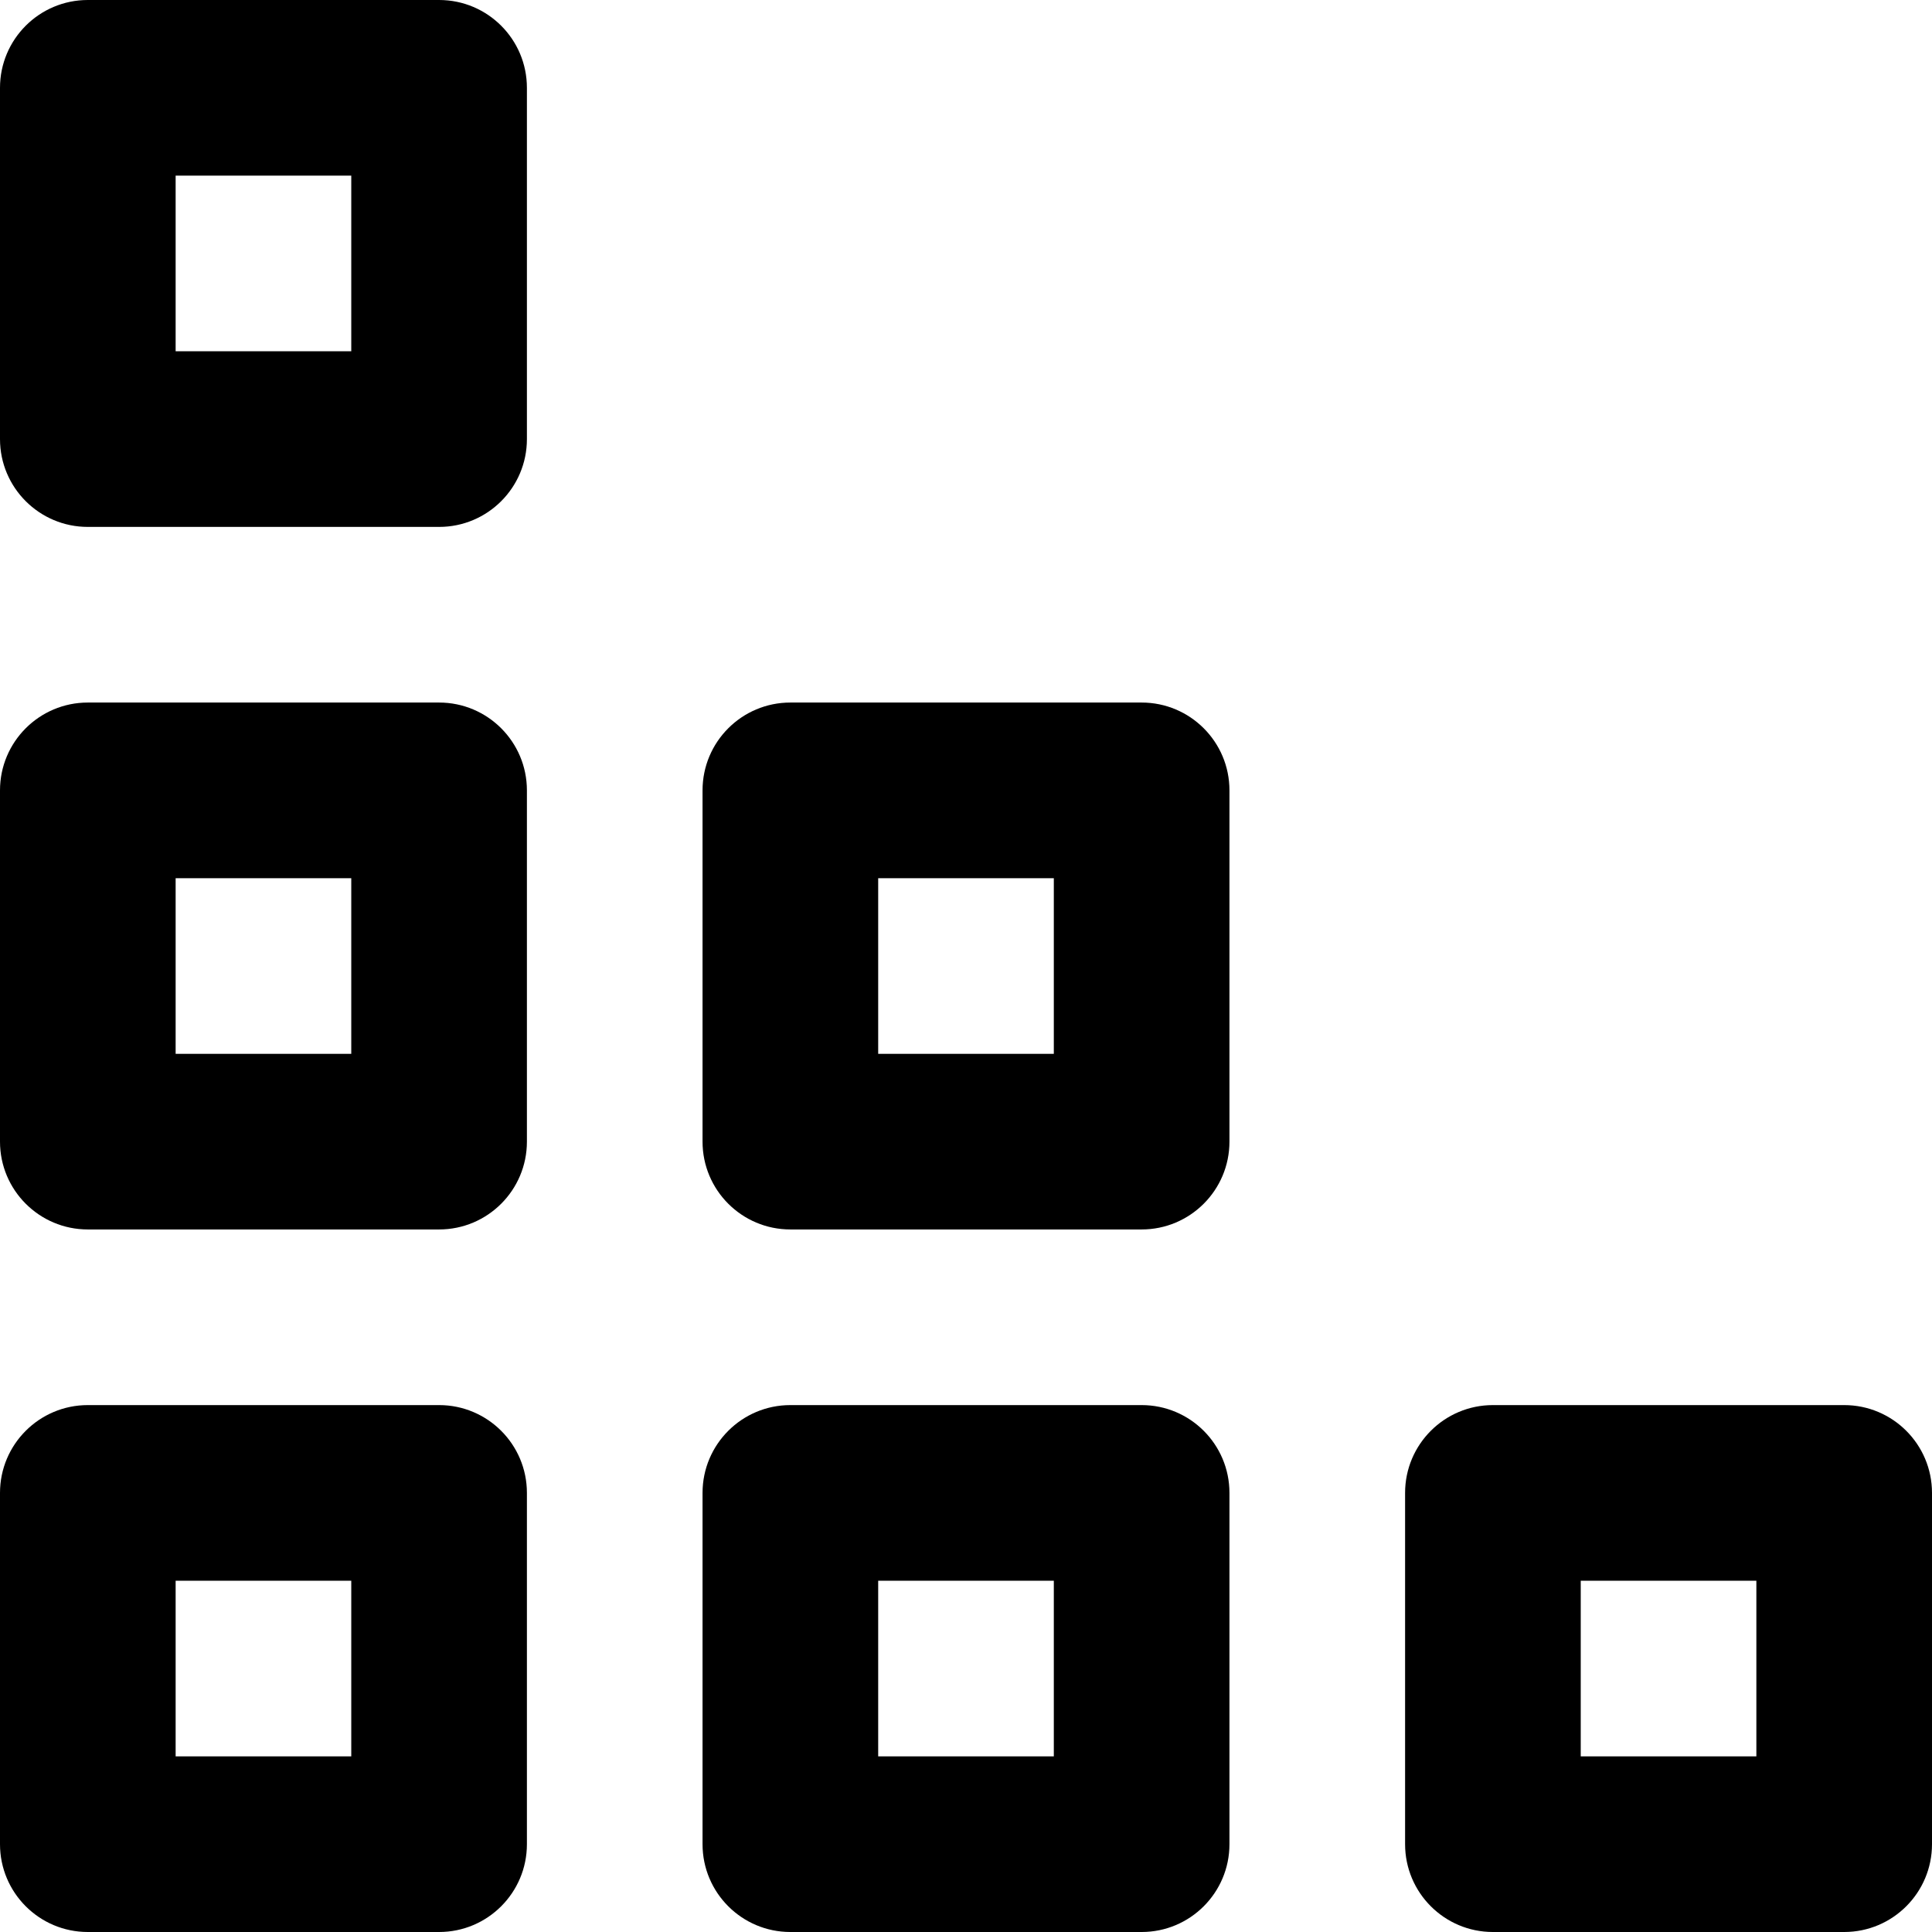
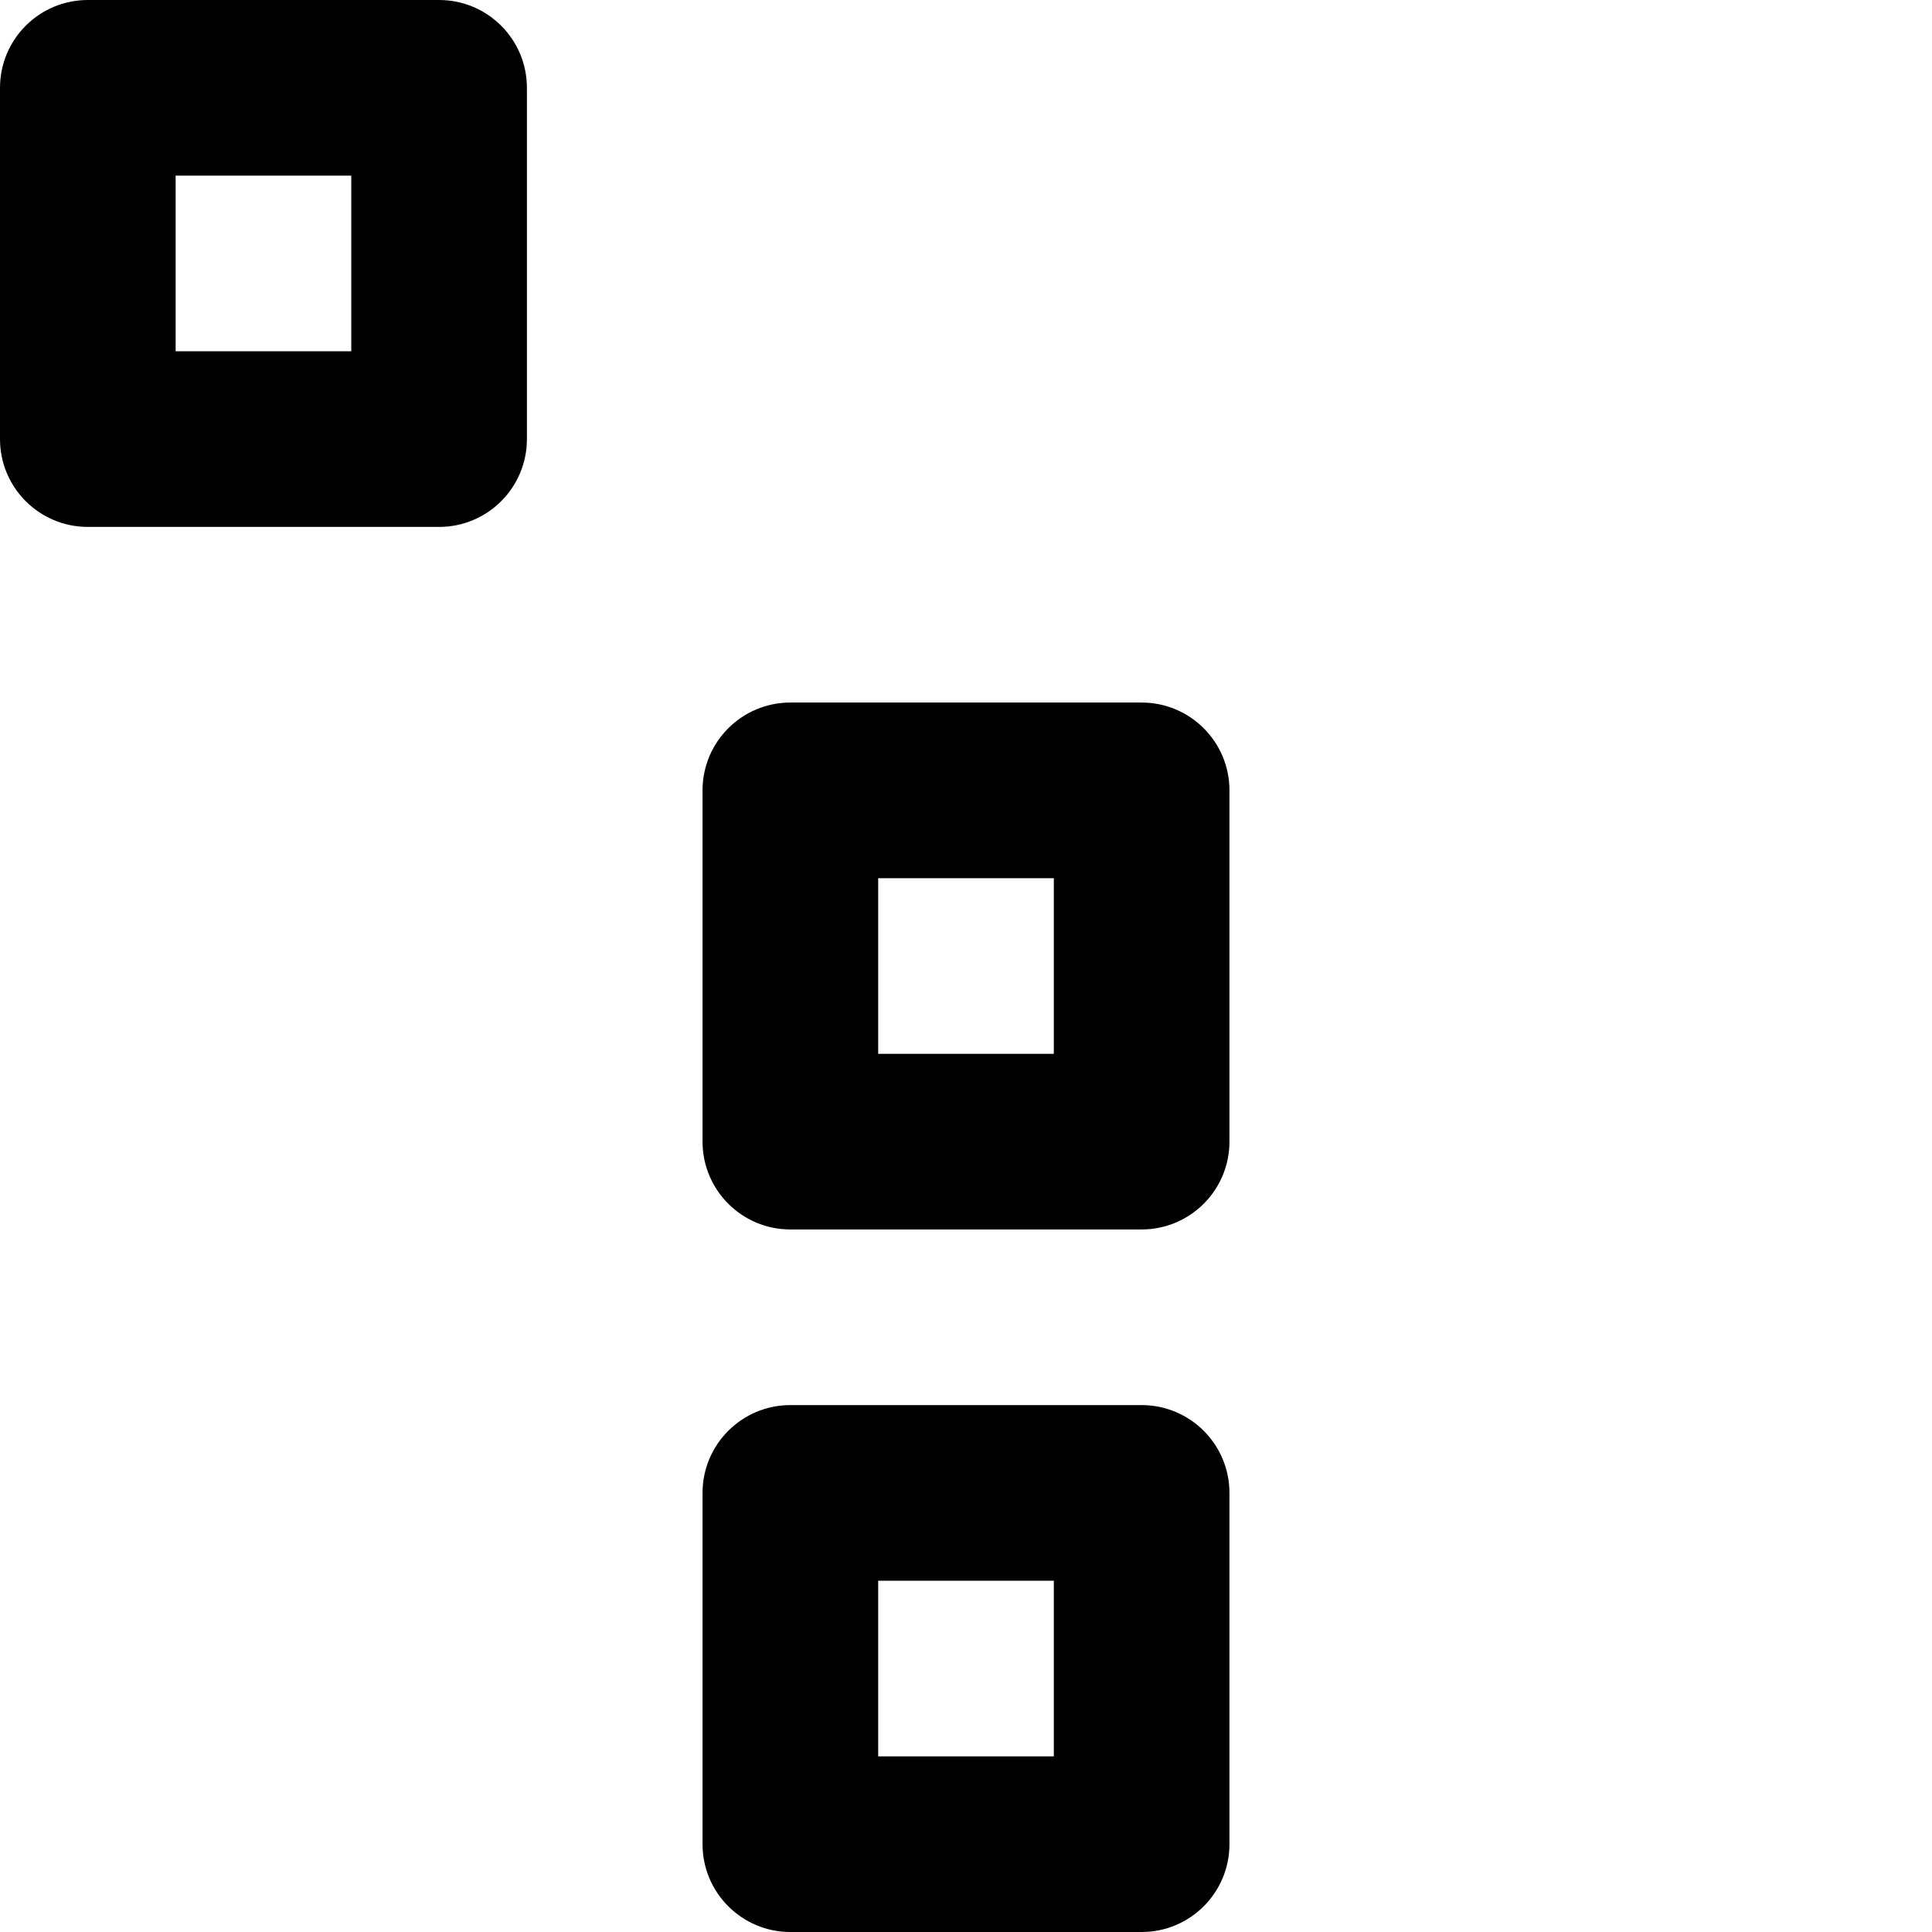
<svg xmlns="http://www.w3.org/2000/svg" version="1.1" id="Layer_1" x="0px" y="0px" viewBox="0 0 512 512" style="enable-background:new 0 0 512 512;" xml:space="preserve">
  <g>
    <g>
      <g>
-         <path d="M116.364,372.364H23.273C10.42,372.364,0,382.783,0,395.636v93.091C0,501.58,10.42,512,23.273,512h93.091     c12.853,0,23.273-10.42,23.273-23.273v-93.091C139.636,382.783,129.217,372.364,116.364,372.364z M93.091,465.455H46.545v-46.545     h46.545V465.455z" />
-         <path d="M116.364,186.182H23.273C10.42,186.182,0,196.601,0,209.455v93.091c0,12.853,10.42,23.273,23.273,23.273h93.091     c12.853,0,23.273-10.42,23.273-23.273v-93.091C139.636,196.601,129.217,186.182,116.364,186.182z M93.091,279.273H46.545v-46.545     h46.545V279.273z" />
        <path d="M302.545,186.182h-93.091c-12.853,0-23.273,10.42-23.273,23.273v93.091c0,12.853,10.42,23.273,23.273,23.273h93.091     c12.853,0,23.273-10.42,23.273-23.273v-93.091C325.818,196.601,315.399,186.182,302.545,186.182z M279.273,279.273h-46.545     v-46.545h46.545V279.273z" />
        <path d="M116.364,0H23.273C10.42,0,0,10.42,0,23.273v93.091c0,12.853,10.42,23.273,23.273,23.273h93.091     c12.853,0,23.273-10.42,23.273-23.273V23.273C139.636,10.42,129.217,0,116.364,0z M93.091,93.091H46.545V46.545h46.545V93.091z" />
        <path d="M302.545,372.364h-93.091c-12.853,0-23.273,10.42-23.273,23.273v93.091c0,12.853,10.42,23.273,23.273,23.273h93.091     c12.853,0,23.273-10.42,23.273-23.273v-93.091C325.818,382.783,315.399,372.364,302.545,372.364z M279.273,465.455h-46.545     v-46.545h46.545V465.455z" />
-         <path d="M488.727,372.364h-93.091c-12.853,0-23.273,10.42-23.273,23.273v93.091c0,12.853,10.419,23.273,23.273,23.273h93.091     C501.58,512,512,501.58,512,488.727v-93.091C512,382.783,501.58,372.364,488.727,372.364z M465.455,465.455h-46.545v-46.545     h46.545V465.455z" />
      </g>
    </g>
  </g>
  <g>
</g>
  <g>
</g>
  <g>
</g>
  <g>
</g>
  <g>
</g>
  <g>
</g>
  <g>
</g>
  <g>
</g>
  <g>
</g>
  <g>
</g>
  <g>
</g>
  <g>
</g>
  <g>
</g>
  <g>
</g>
  <g>
</g>
</svg>